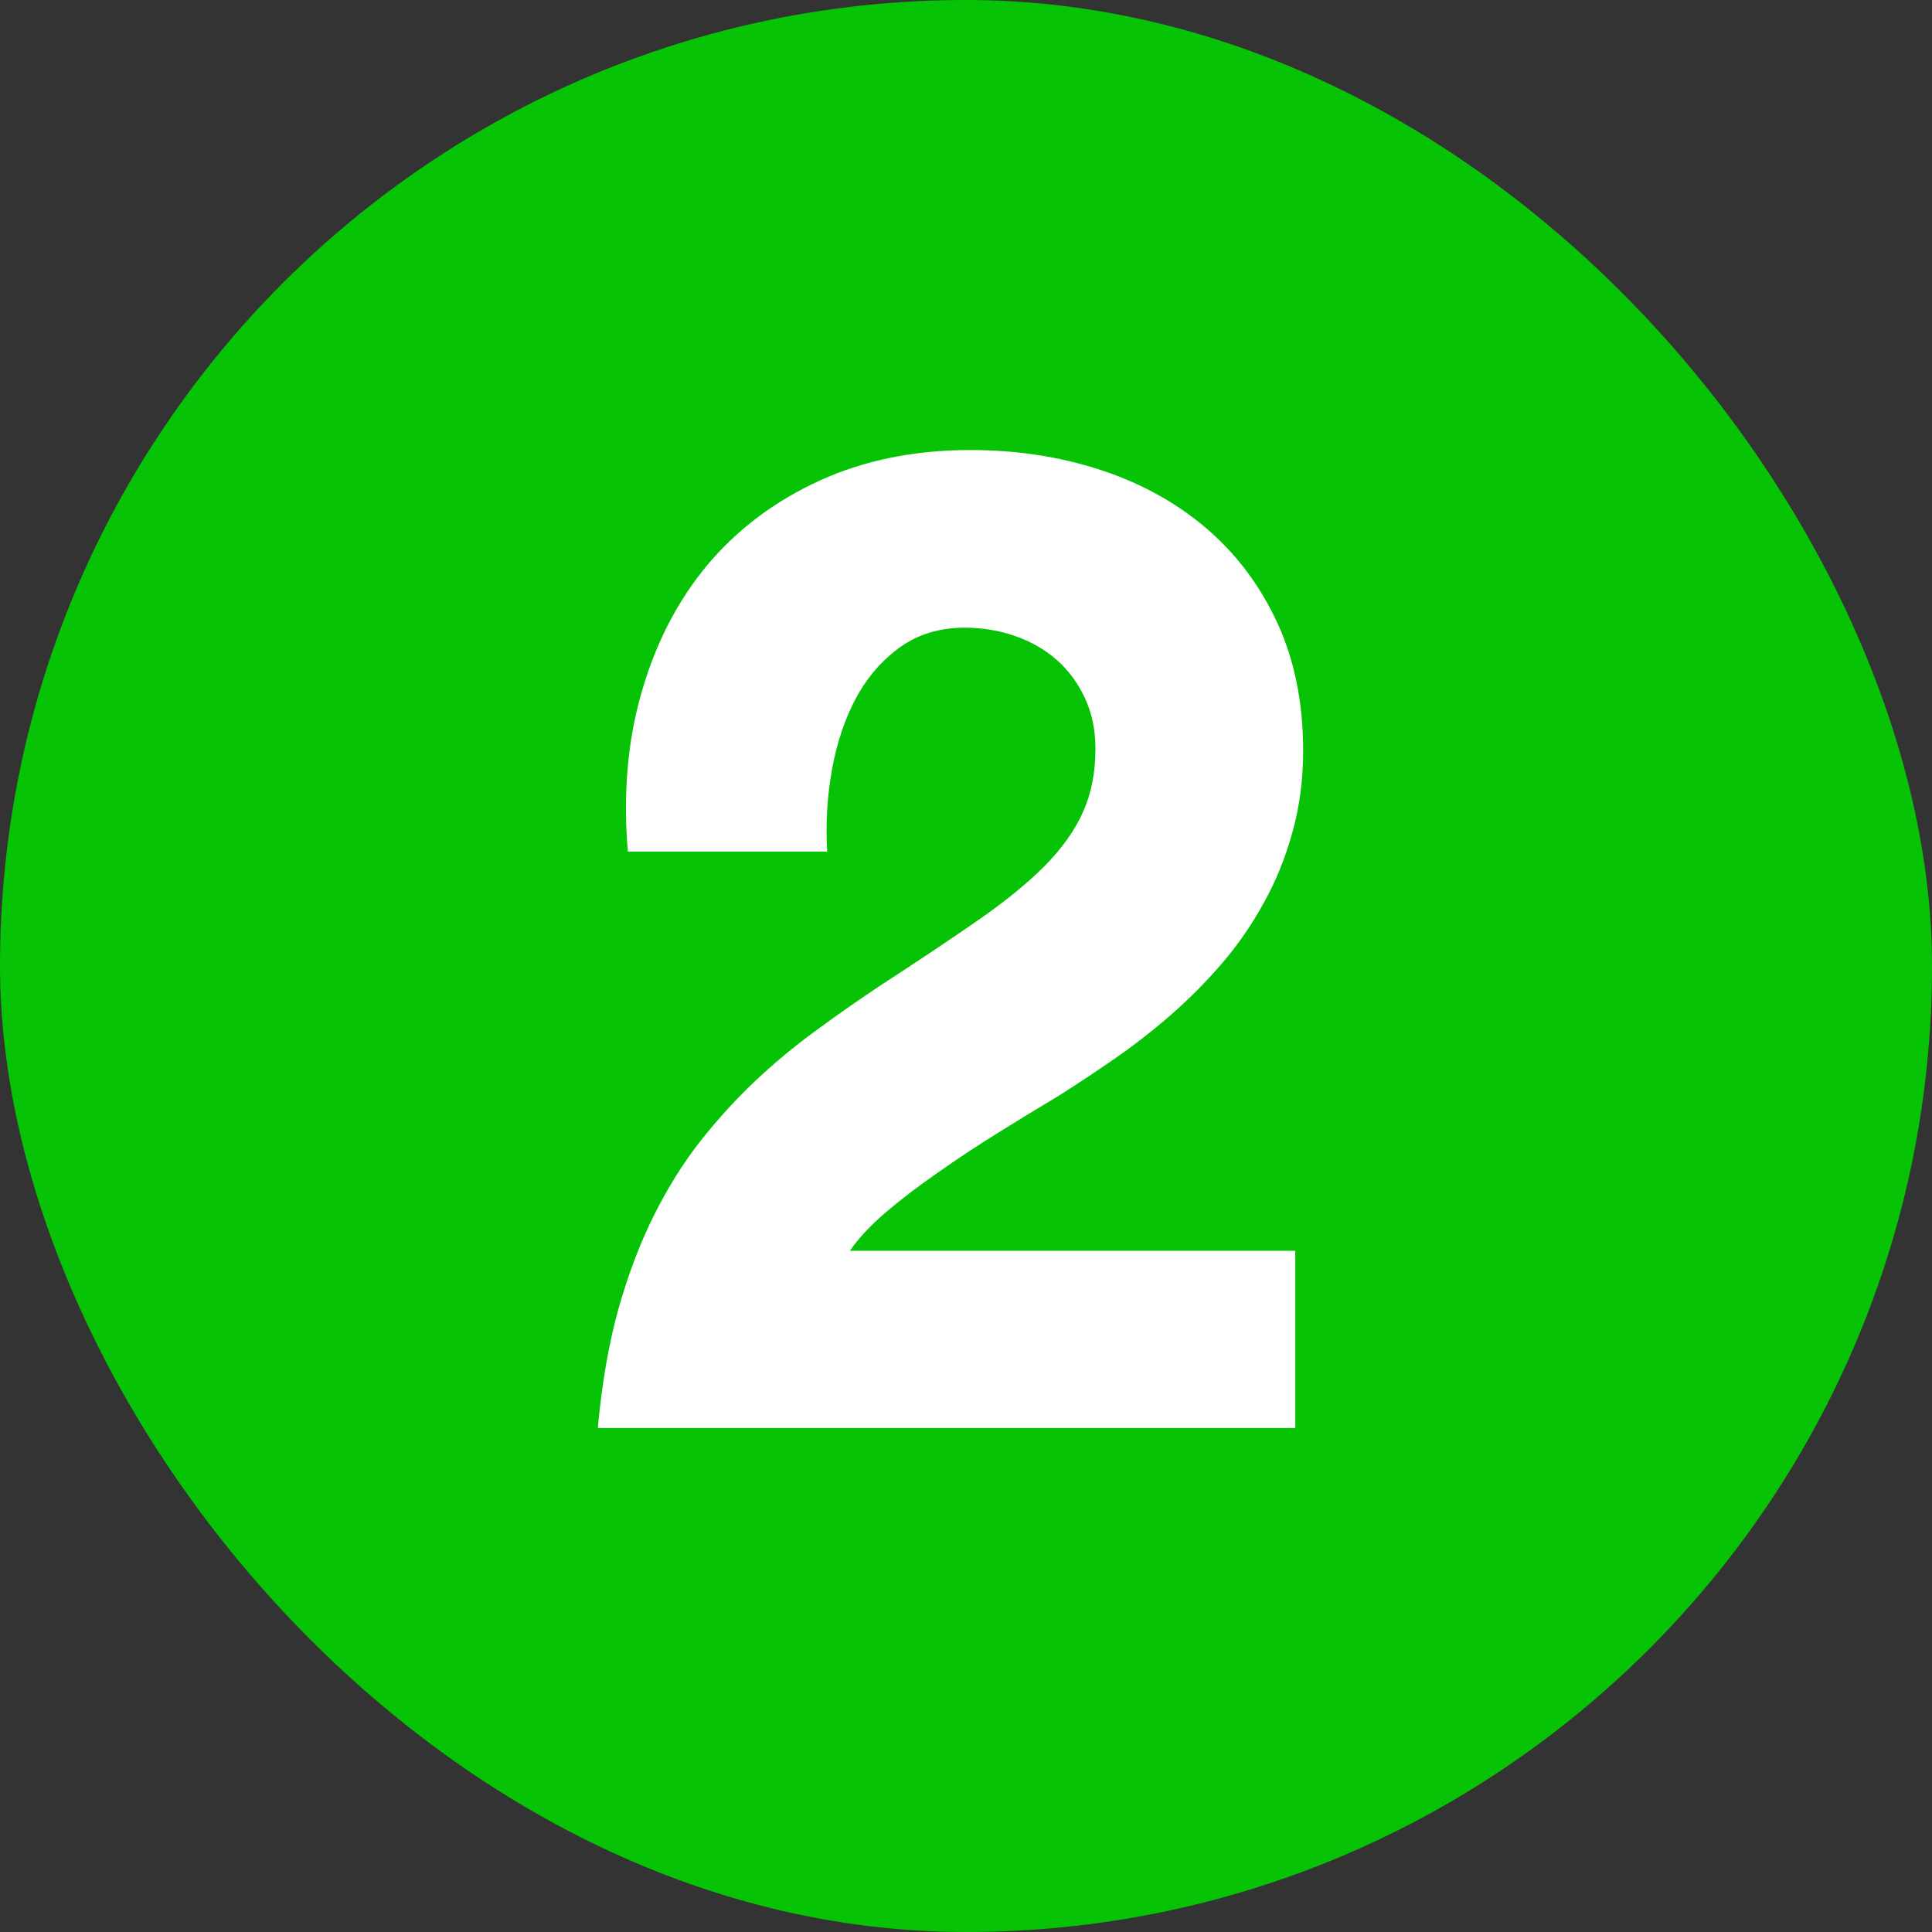
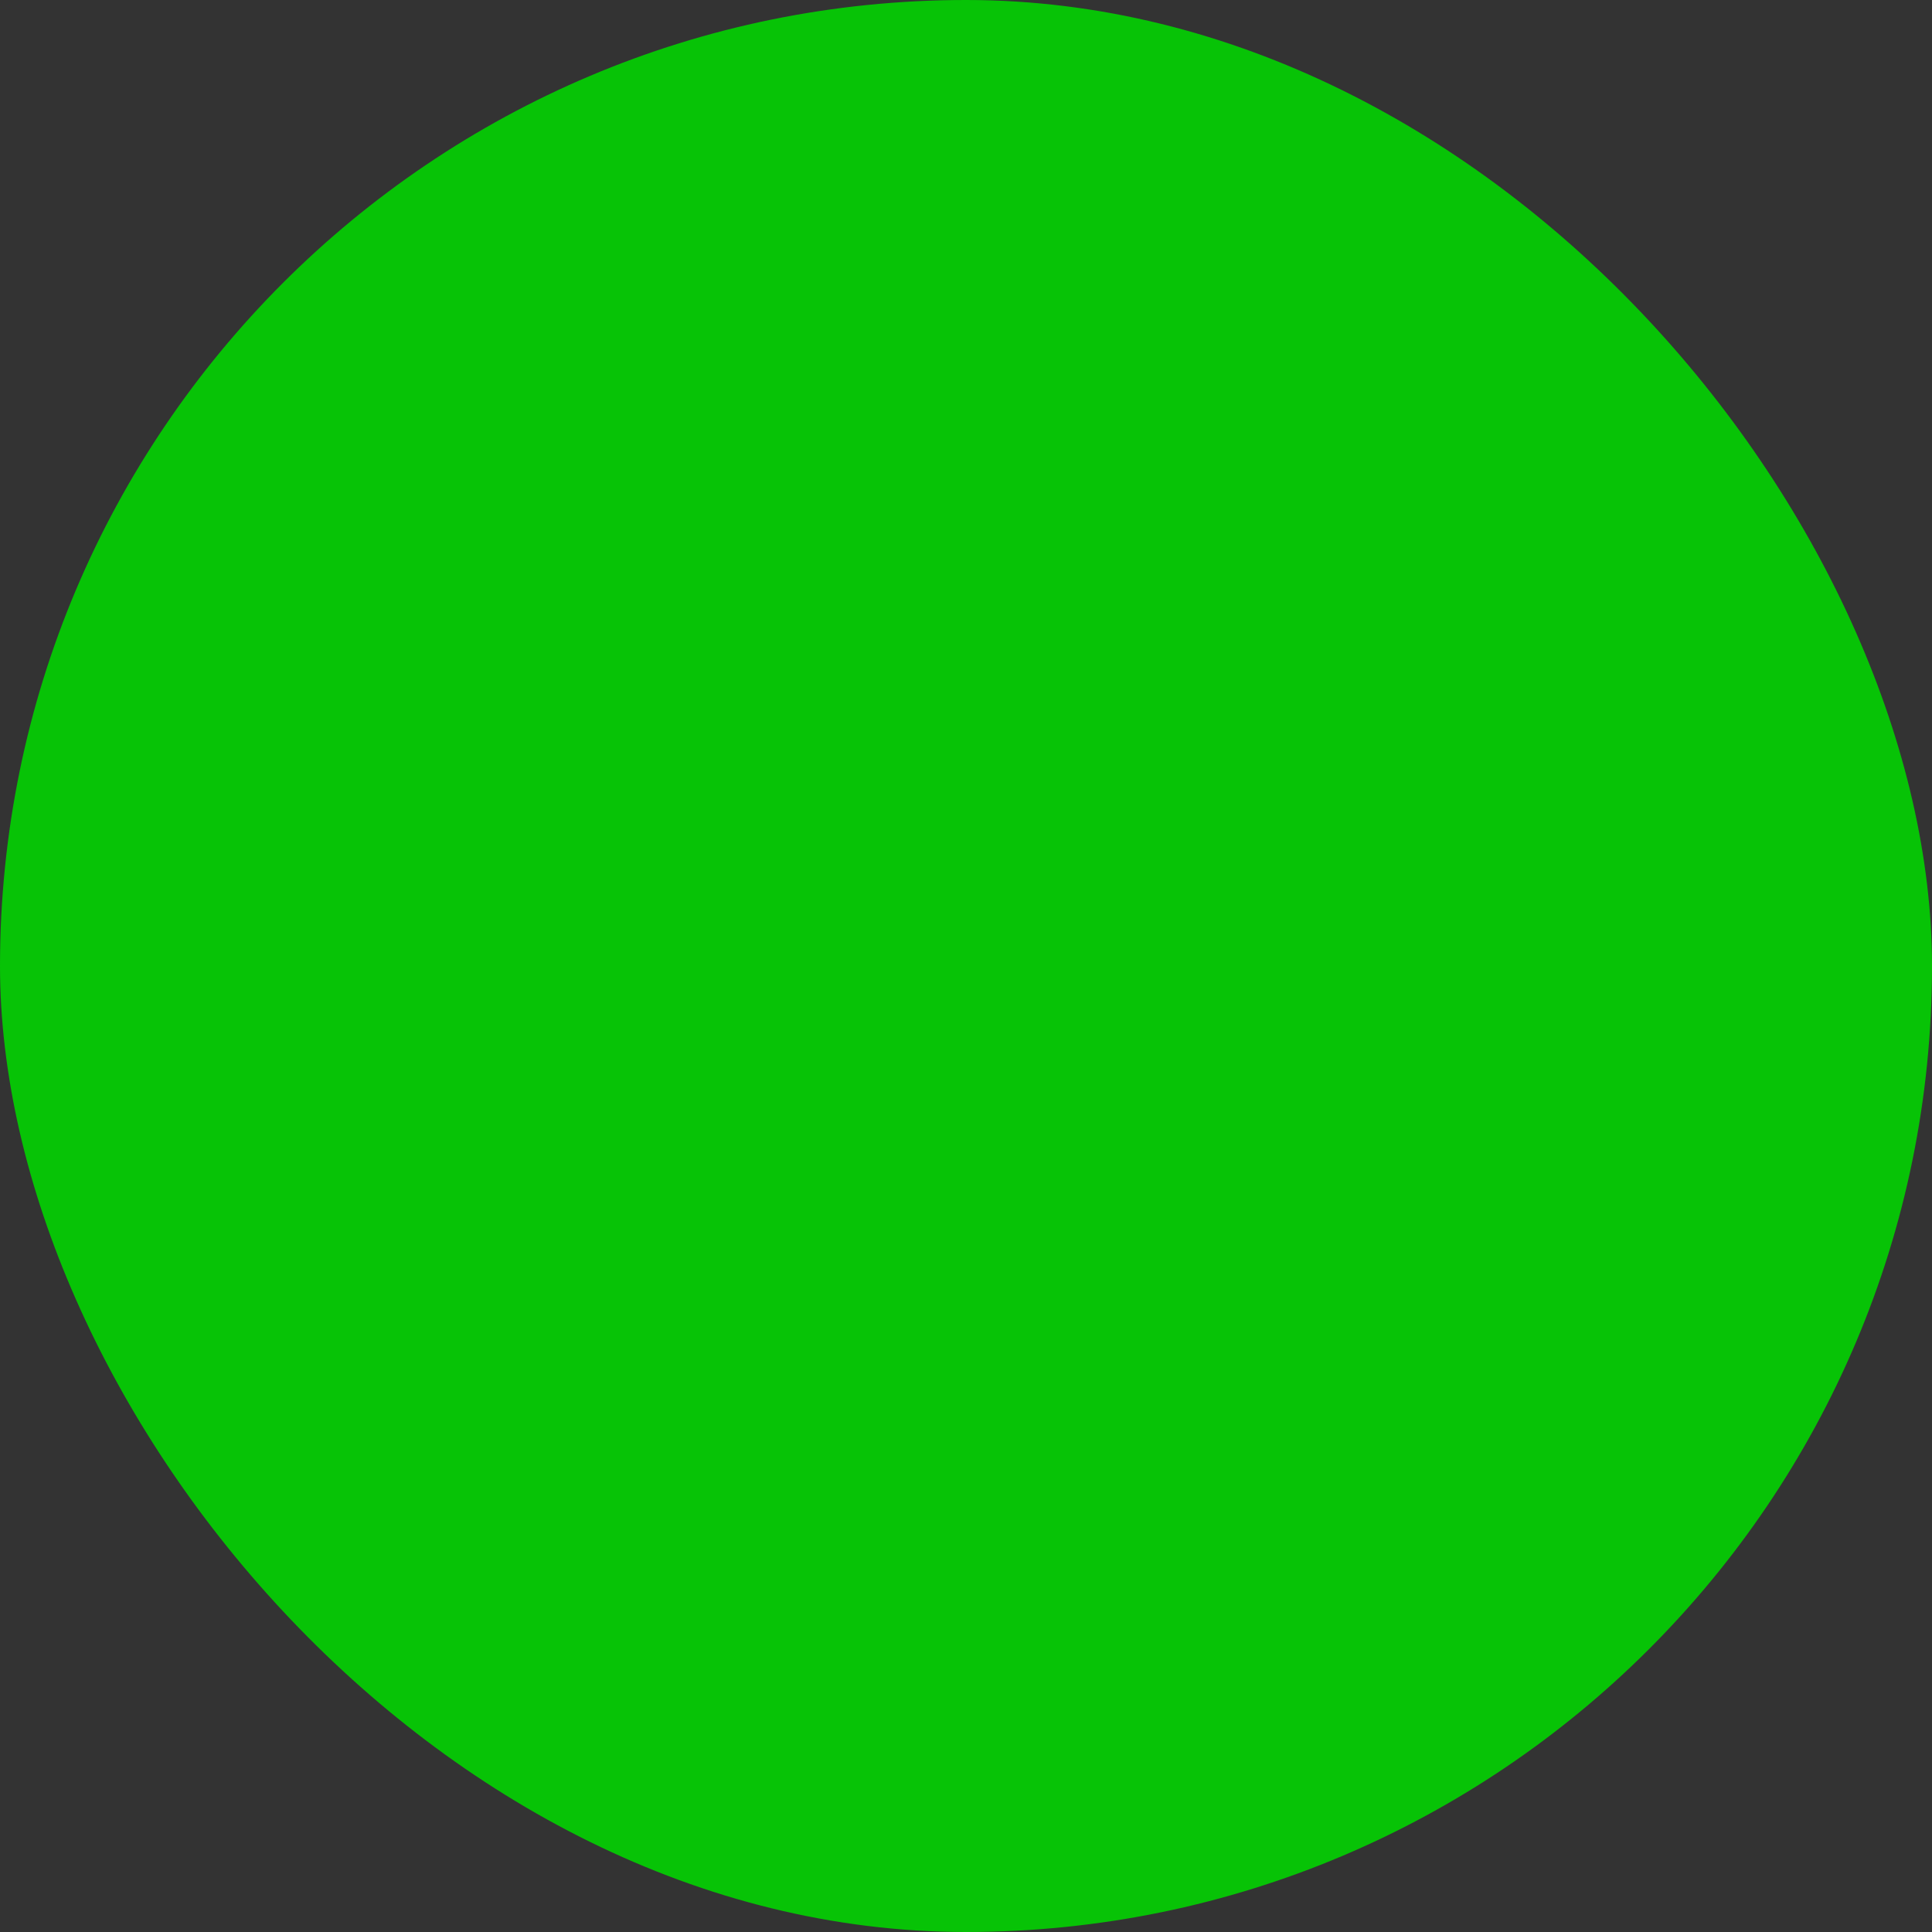
<svg xmlns="http://www.w3.org/2000/svg" width="46" height="46" viewBox="0 0 46 46" fill="none">
  <rect x="0" y="0" width="46" height="46" fill="#333333" stroke="none" />
  <rect width="46" height="46" rx="23" fill="#07C306" />
-   <path d="M14.949 20.277C14.832 18.91 14.941 17.645 15.277 16.48C15.613 15.309 16.137 14.297 16.848 13.445C17.566 12.594 18.457 11.926 19.52 11.441C20.582 10.957 21.777 10.715 23.105 10.715C24.199 10.715 25.227 10.871 26.188 11.184C27.148 11.496 27.988 11.957 28.707 12.566C29.426 13.176 29.992 13.926 30.406 14.816C30.82 15.707 31.027 16.727 31.027 17.875C31.027 18.57 30.941 19.219 30.77 19.82C30.605 20.422 30.379 20.98 30.09 21.496C29.809 22.012 29.477 22.492 29.094 22.938C28.719 23.375 28.316 23.781 27.887 24.156C27.457 24.531 27.012 24.879 26.551 25.199C26.098 25.512 25.656 25.805 25.227 26.078C24.742 26.367 24.25 26.668 23.75 26.98C23.258 27.285 22.785 27.598 22.332 27.918C21.879 28.23 21.469 28.543 21.102 28.855C20.734 29.168 20.445 29.477 20.234 29.781H30.84V34H14.234C14.328 32.961 14.488 32.027 14.715 31.199C14.949 30.363 15.234 29.609 15.57 28.938C15.906 28.266 16.281 27.668 16.695 27.145C17.117 26.613 17.562 26.129 18.031 25.691C18.5 25.254 18.984 24.855 19.484 24.496C19.984 24.129 20.488 23.777 20.996 23.441C21.887 22.863 22.652 22.352 23.293 21.906C23.934 21.461 24.461 21.031 24.875 20.617C25.289 20.195 25.594 19.766 25.789 19.328C25.984 18.891 26.082 18.391 26.082 17.828C26.082 17.383 26 16.984 25.836 16.633C25.672 16.273 25.449 15.969 25.168 15.719C24.887 15.469 24.555 15.277 24.172 15.145C23.797 15.012 23.395 14.945 22.965 14.945C22.379 14.945 21.871 15.098 21.441 15.402C21.012 15.707 20.66 16.109 20.387 16.609C20.121 17.102 19.93 17.668 19.812 18.309C19.695 18.949 19.656 19.605 19.695 20.277H14.949Z" fill="white" />
</svg>